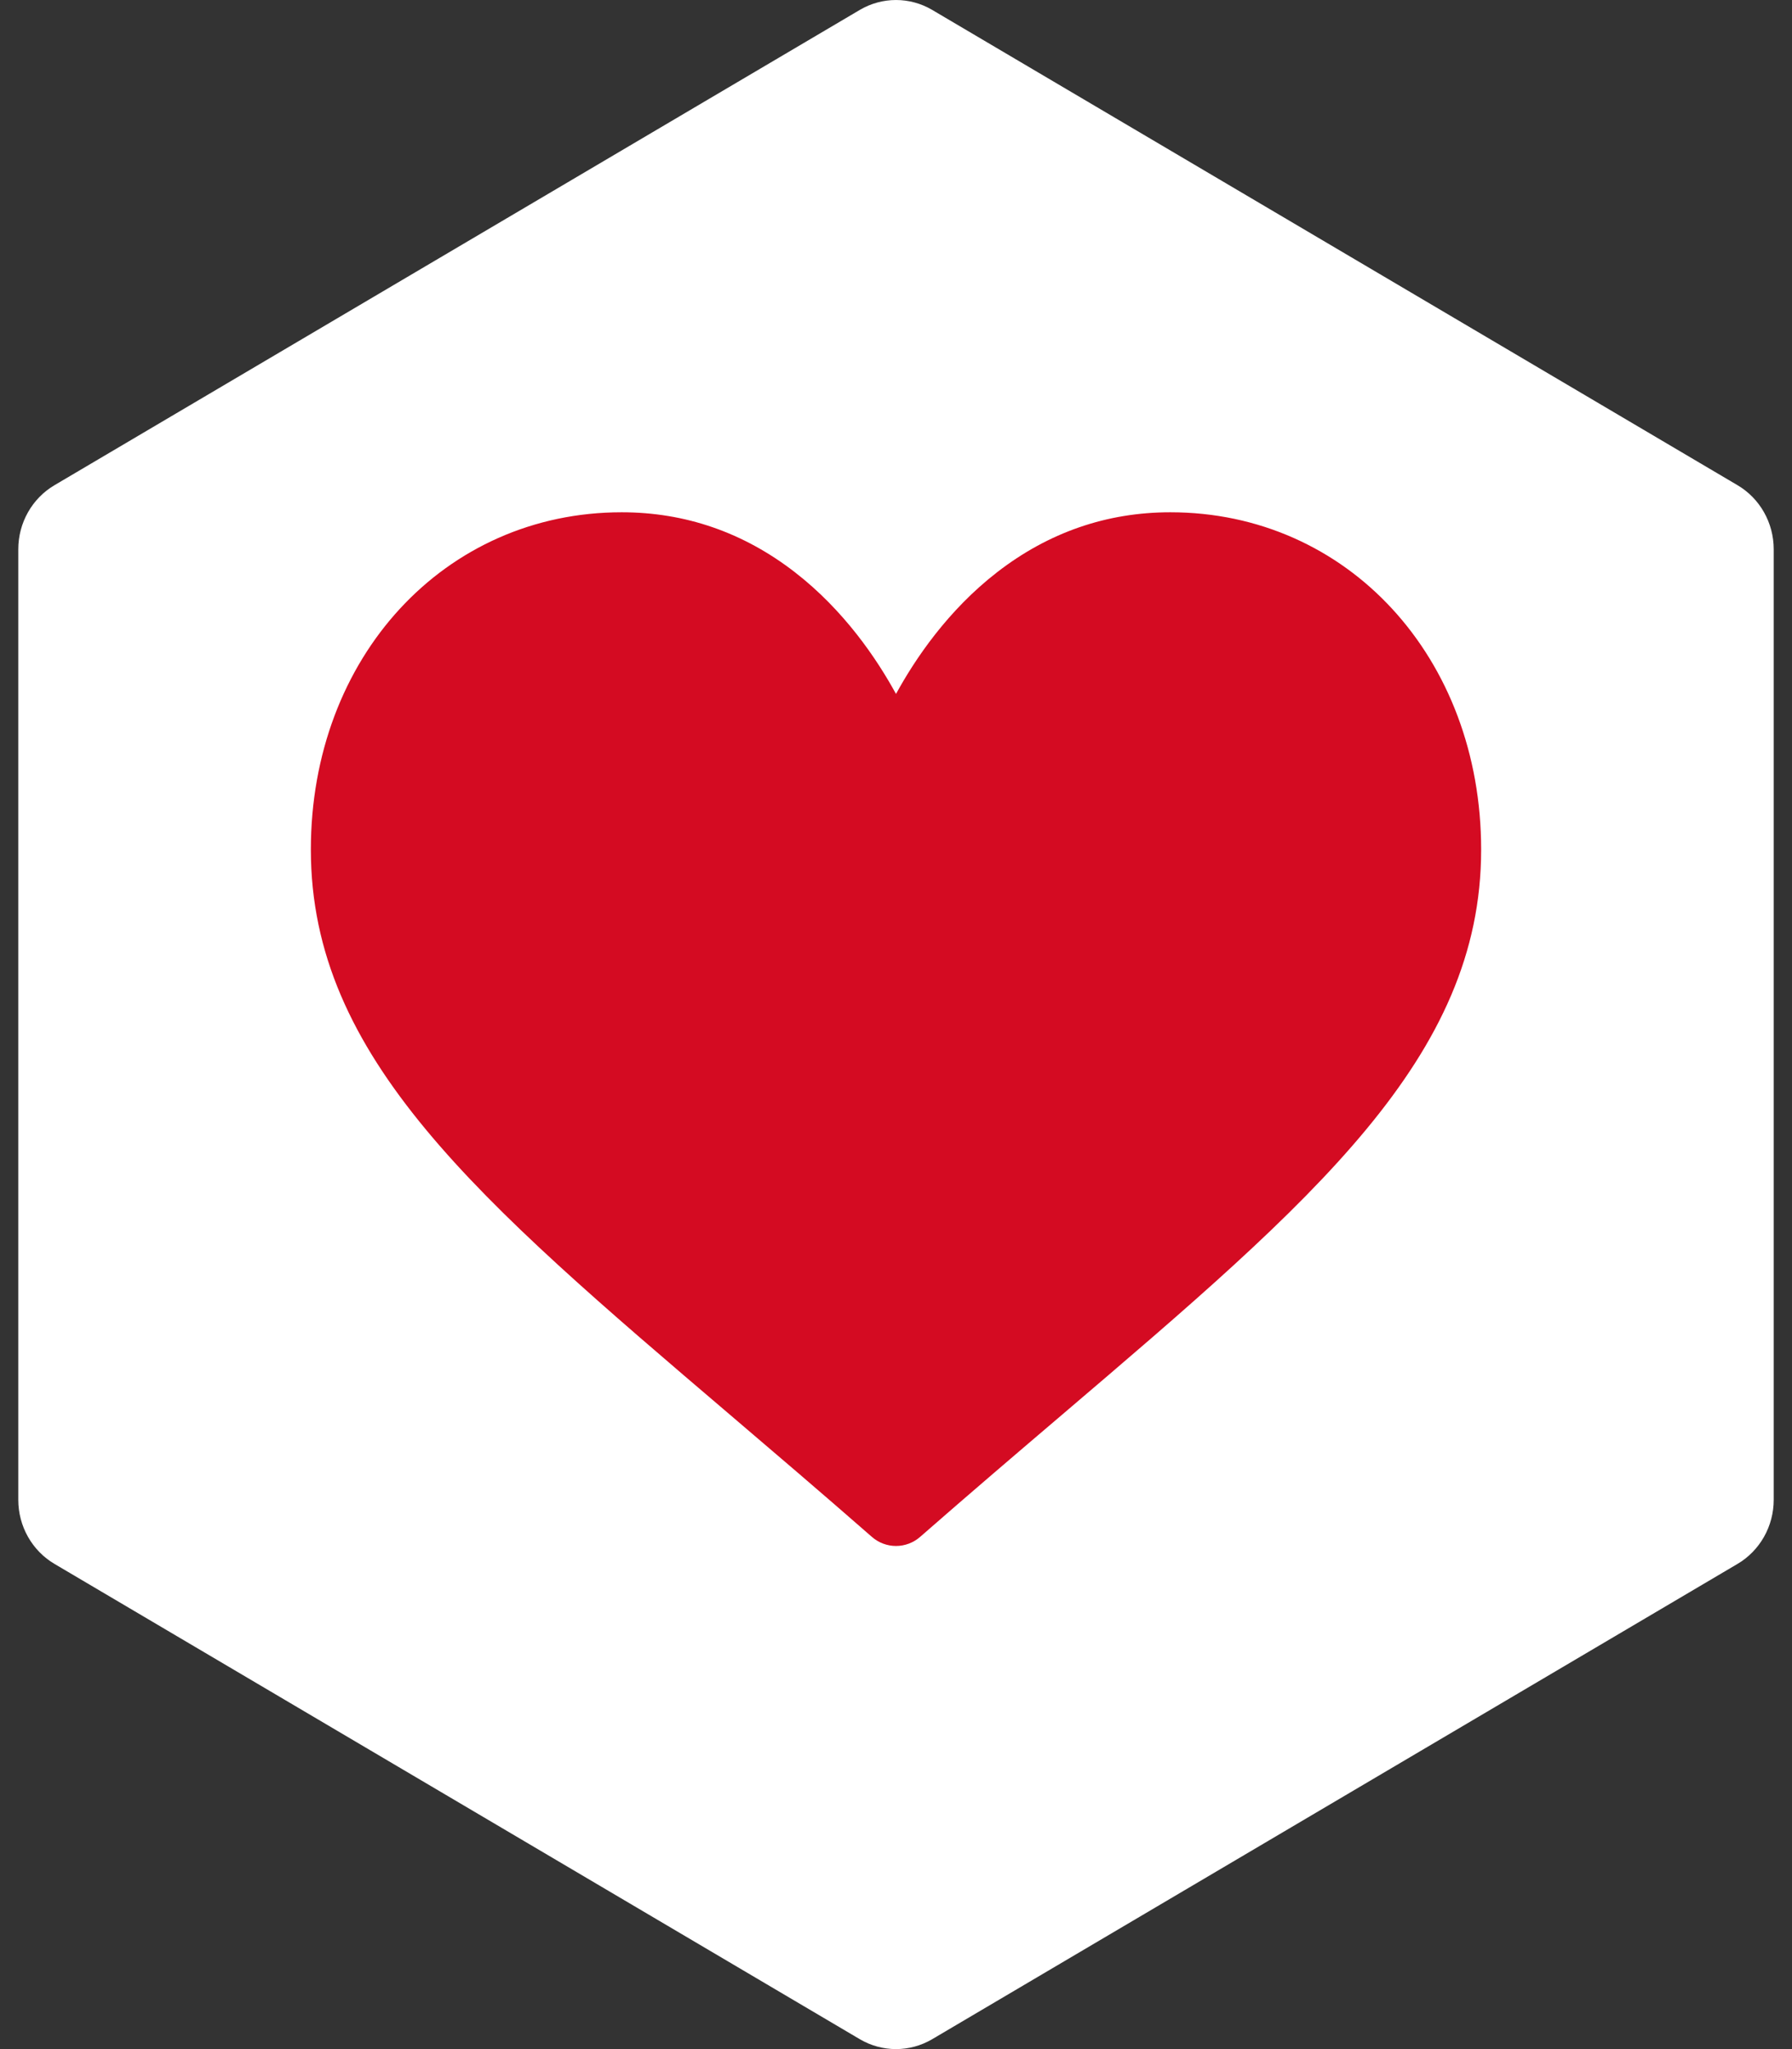
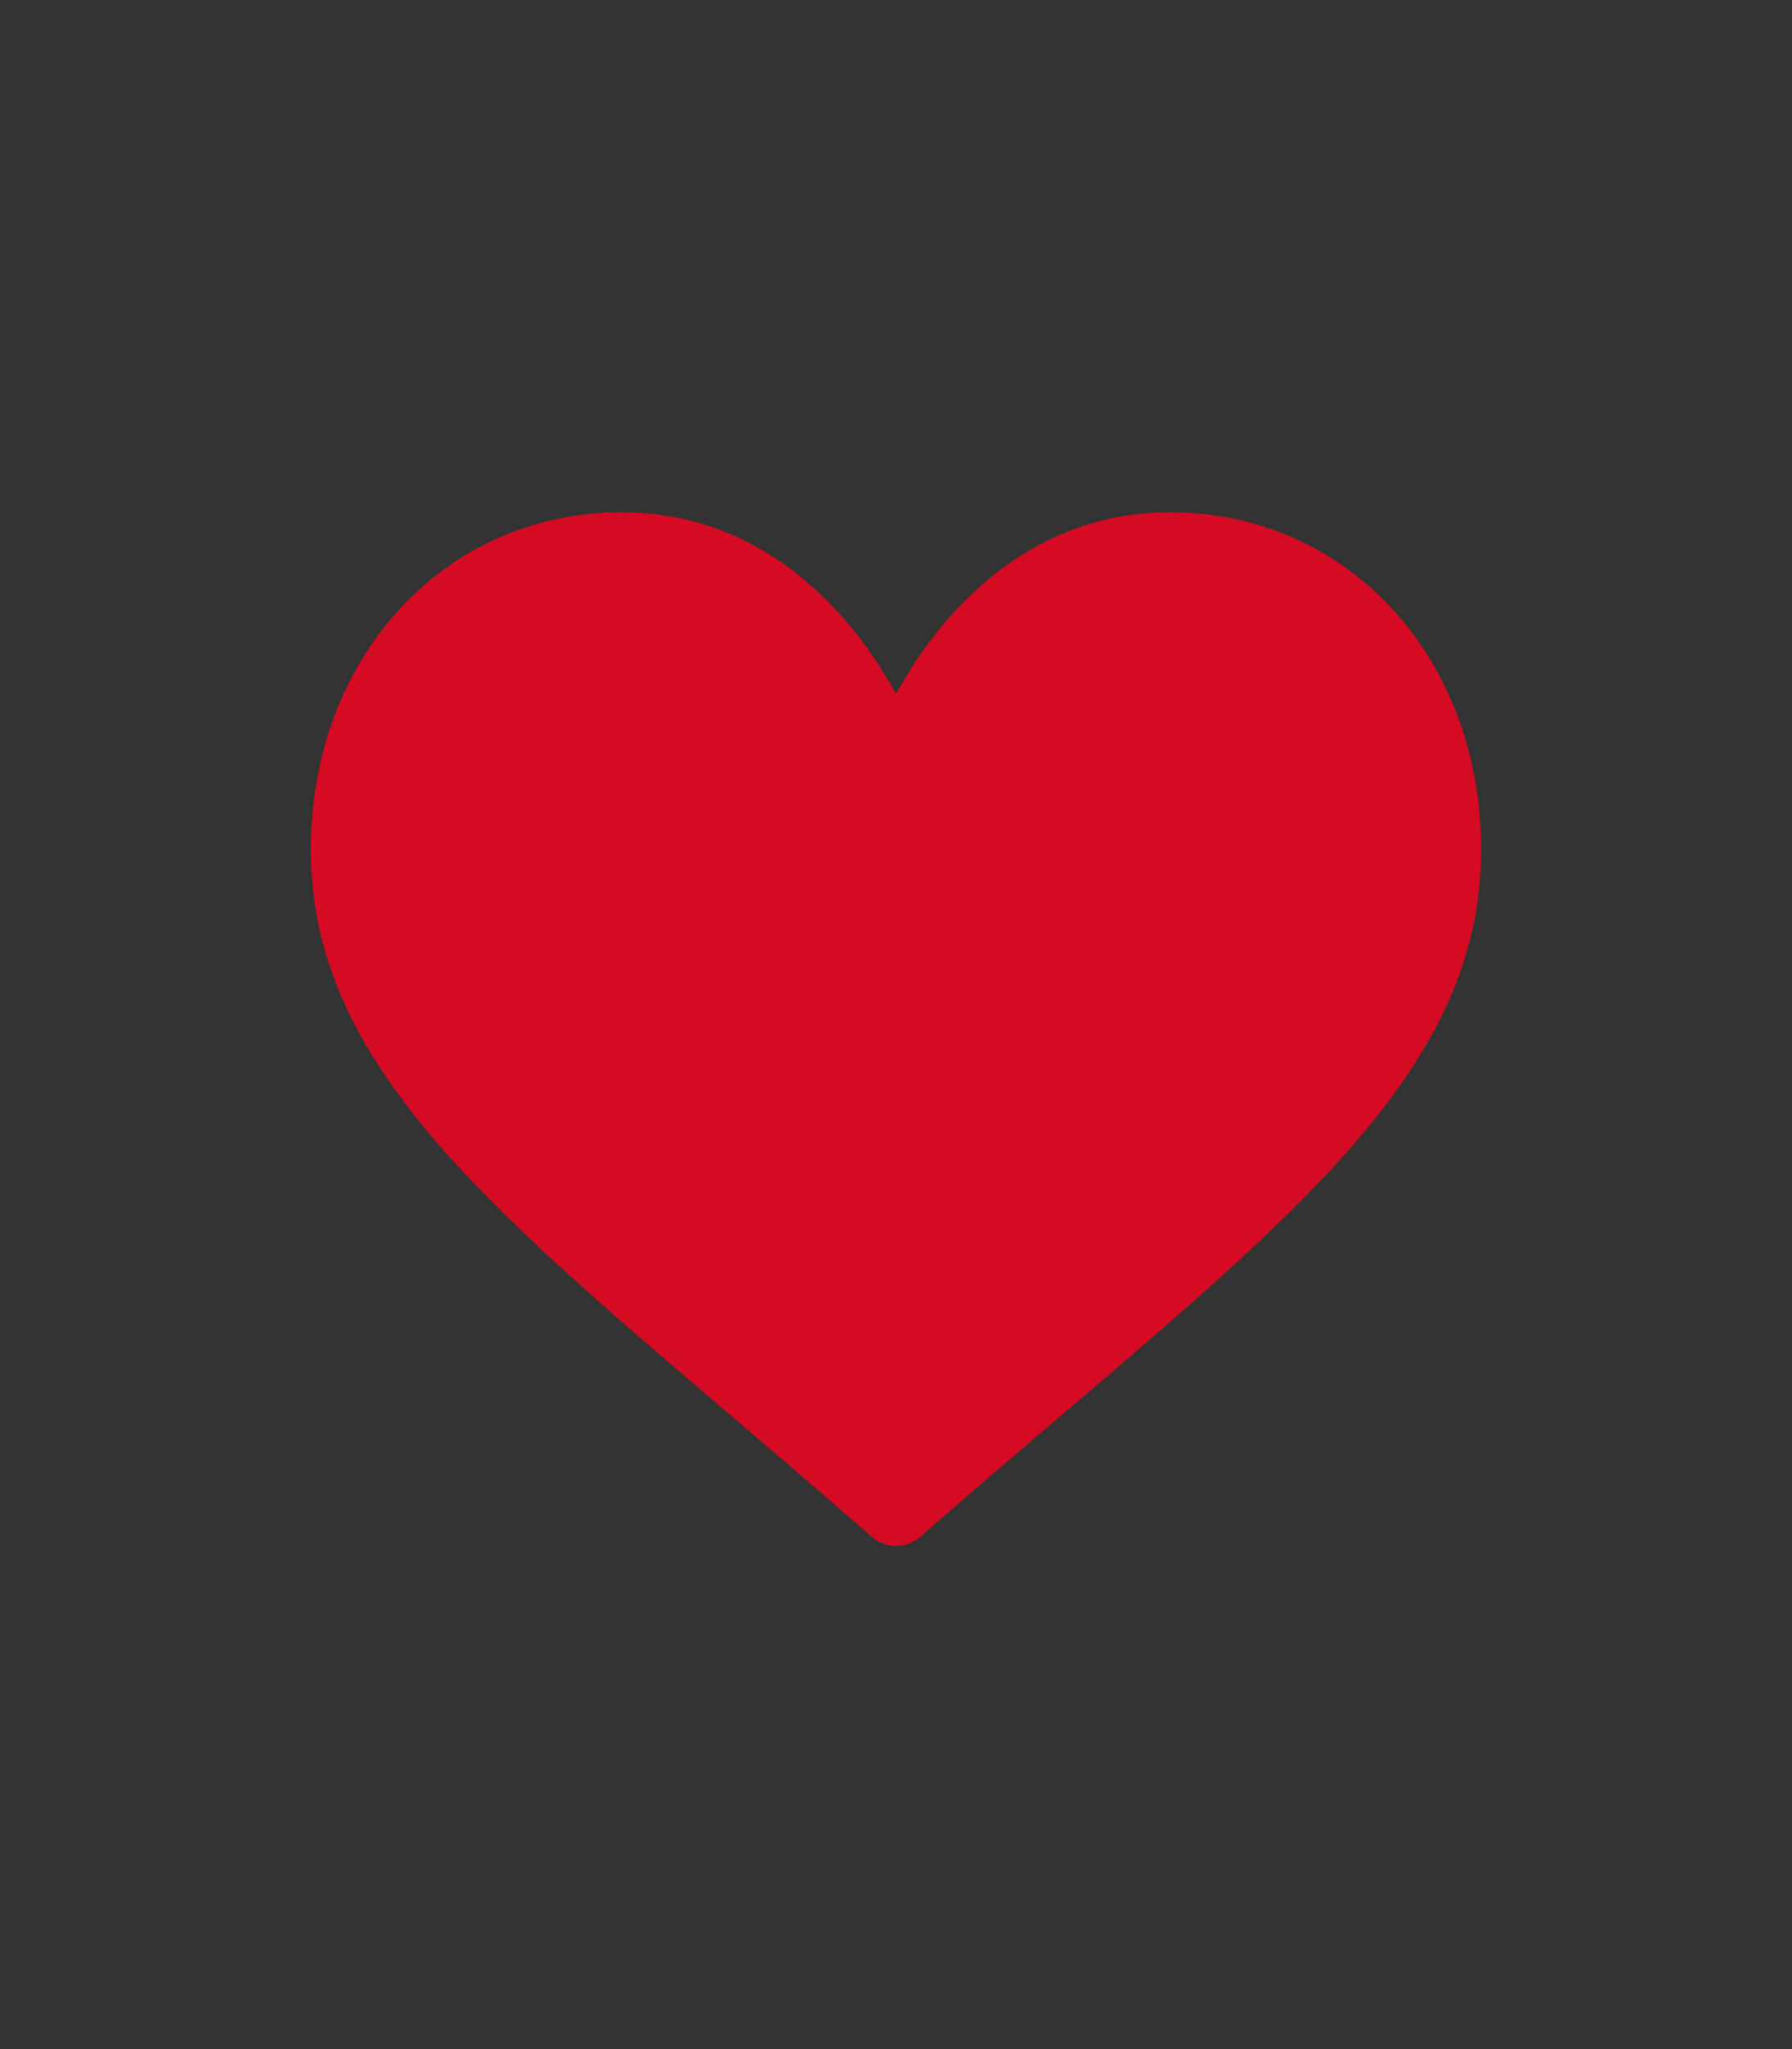
<svg xmlns="http://www.w3.org/2000/svg" width="49" height="56" viewBox="0 0 49 56" fill="none">
  <rect x="0" y="0" width="49" height="56" fill="#333333" stroke="none" />
-   <path d="M23.51 0.271C24.123 -0.09 24.877 -0.09 25.49 0.271L47.51 13.26C48.123 13.621 48.5 14.289 48.5 15.011V40.989C48.5 41.711 48.123 42.379 47.51 42.74L25.49 55.729C24.877 56.09 24.123 56.09 23.51 55.729L1.49 42.74C0.877 42.379 0.5 41.711 0.5 40.989V15.011C0.5 14.289 0.877 13.621 1.49 13.26L23.51 0.271Z" fill="white" />
  <path d="M32 14C30.264 14 28.672 14.55 27.268 15.636C25.923 16.676 25.027 18.001 24.5 18.965C23.973 18.001 23.077 16.676 21.732 15.636C20.328 14.55 18.736 14 17 14C12.154 14 8.5 17.964 8.5 23.22C8.5 28.898 13.059 32.783 19.961 38.664C21.133 39.663 22.461 40.795 23.842 42.003C24.024 42.162 24.258 42.25 24.5 42.25C24.742 42.25 24.976 42.162 25.158 42.003C26.539 40.795 27.867 39.663 29.04 38.664C35.941 32.783 40.5 28.898 40.5 23.22C40.5 17.964 36.846 14 32 14Z" fill="#D40B22" />
</svg>